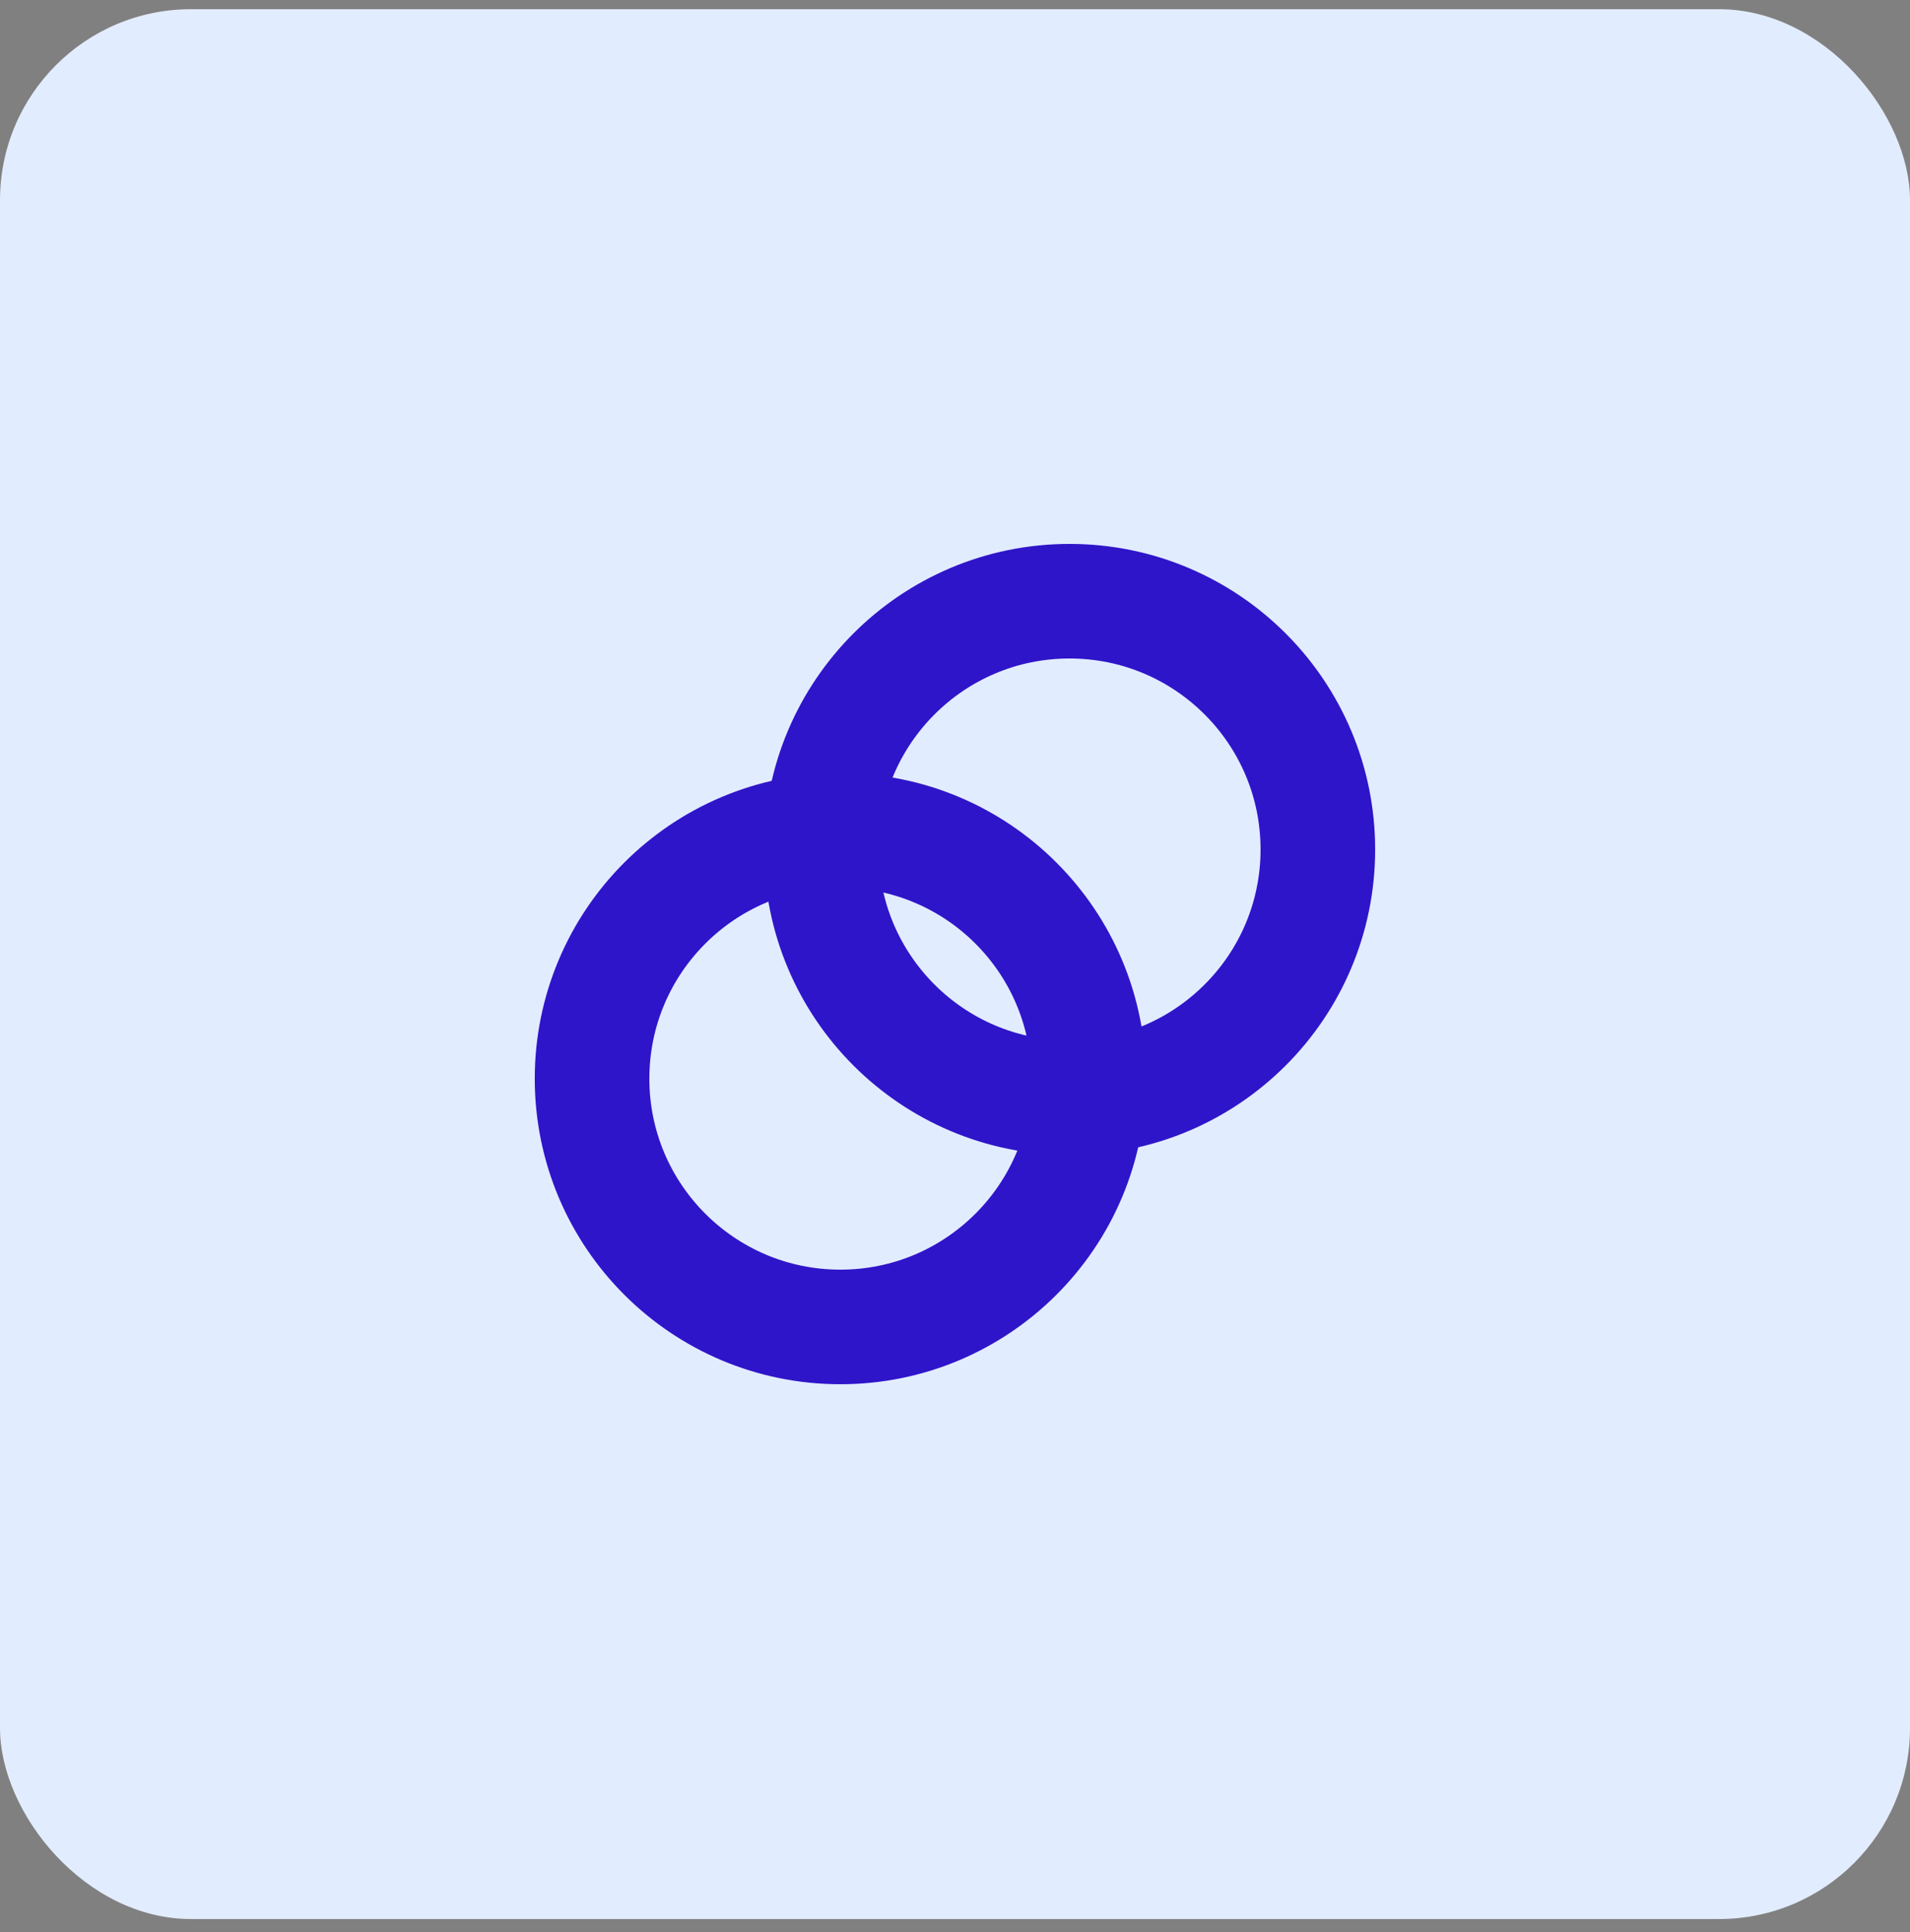
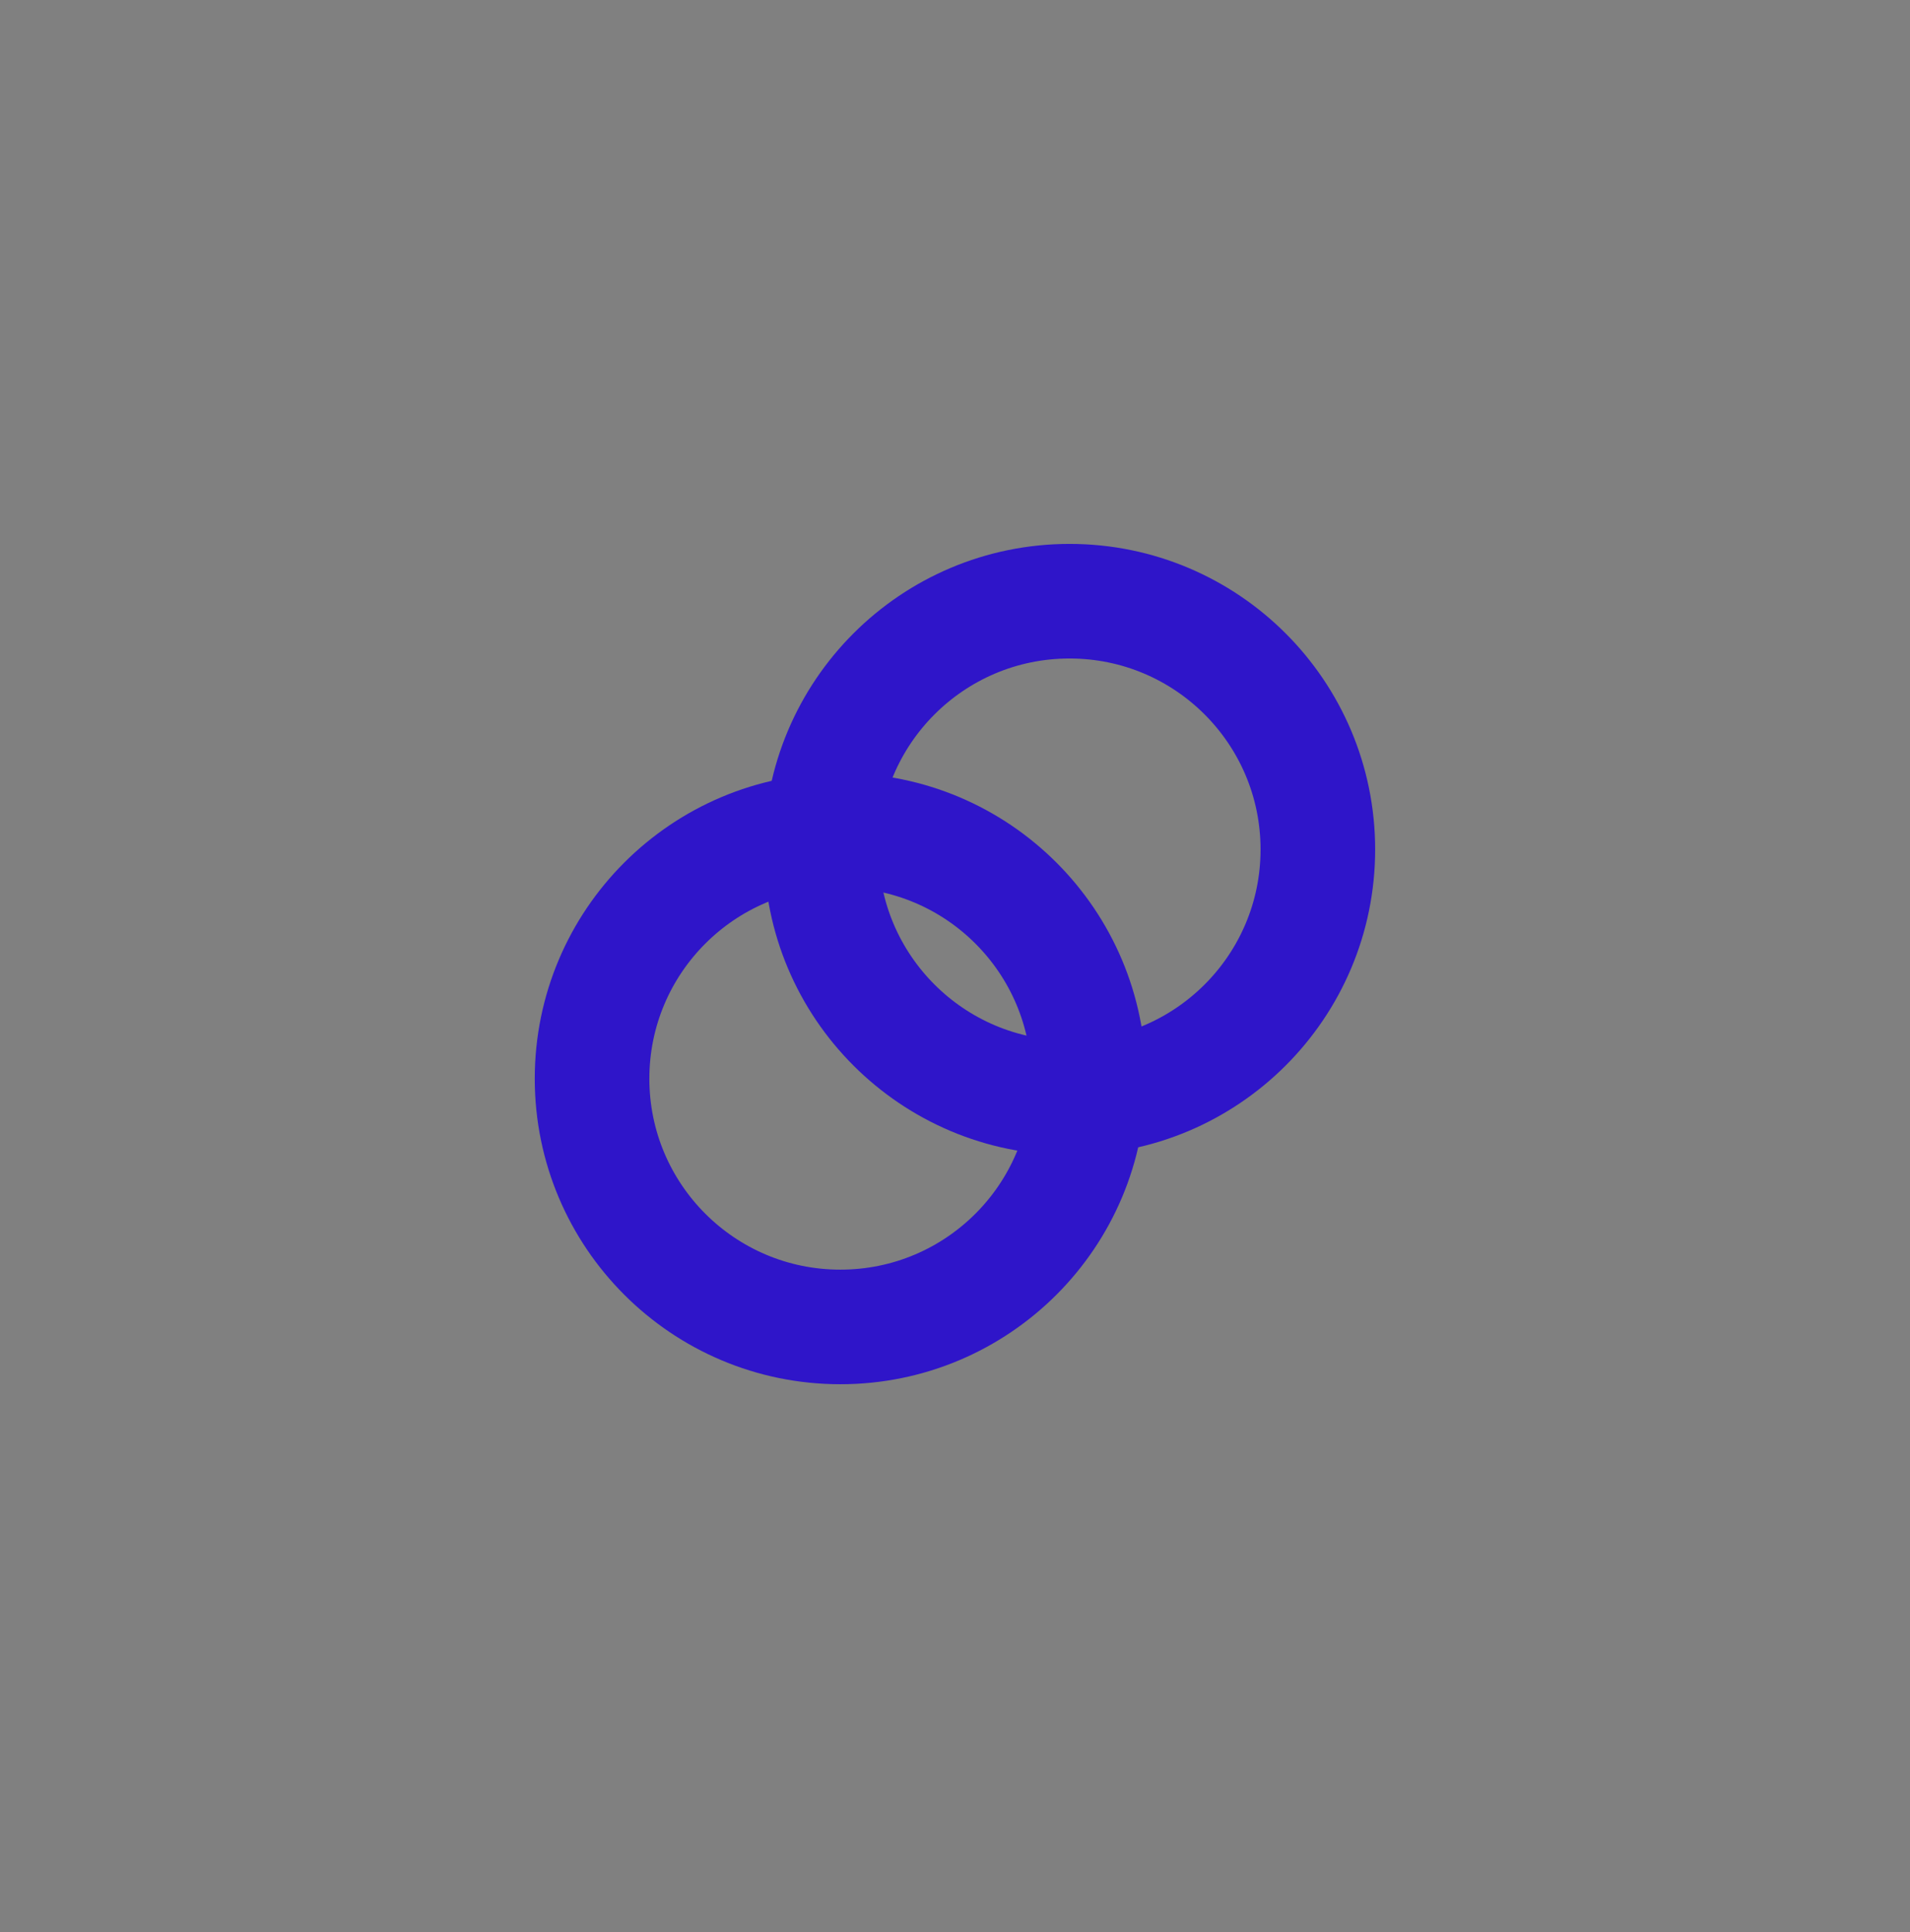
<svg xmlns="http://www.w3.org/2000/svg" width="86" height="87" viewBox="0 0 86 87" fill="none">
  <rect x="0" y="0" width="86" height="87" fill="#808080" stroke="none" />
-   <rect y="0.414" width="86" height="86" rx="8.6" fill="#E2ECFF" />
  <circle cx="37.838" cy="48.572" r="11.18" stroke="#2F15C9" stroke-width="5.16" />
  <circle cx="48.158" cy="38.252" r="11.18" stroke="#2F15C9" stroke-width="5.16" />
</svg>